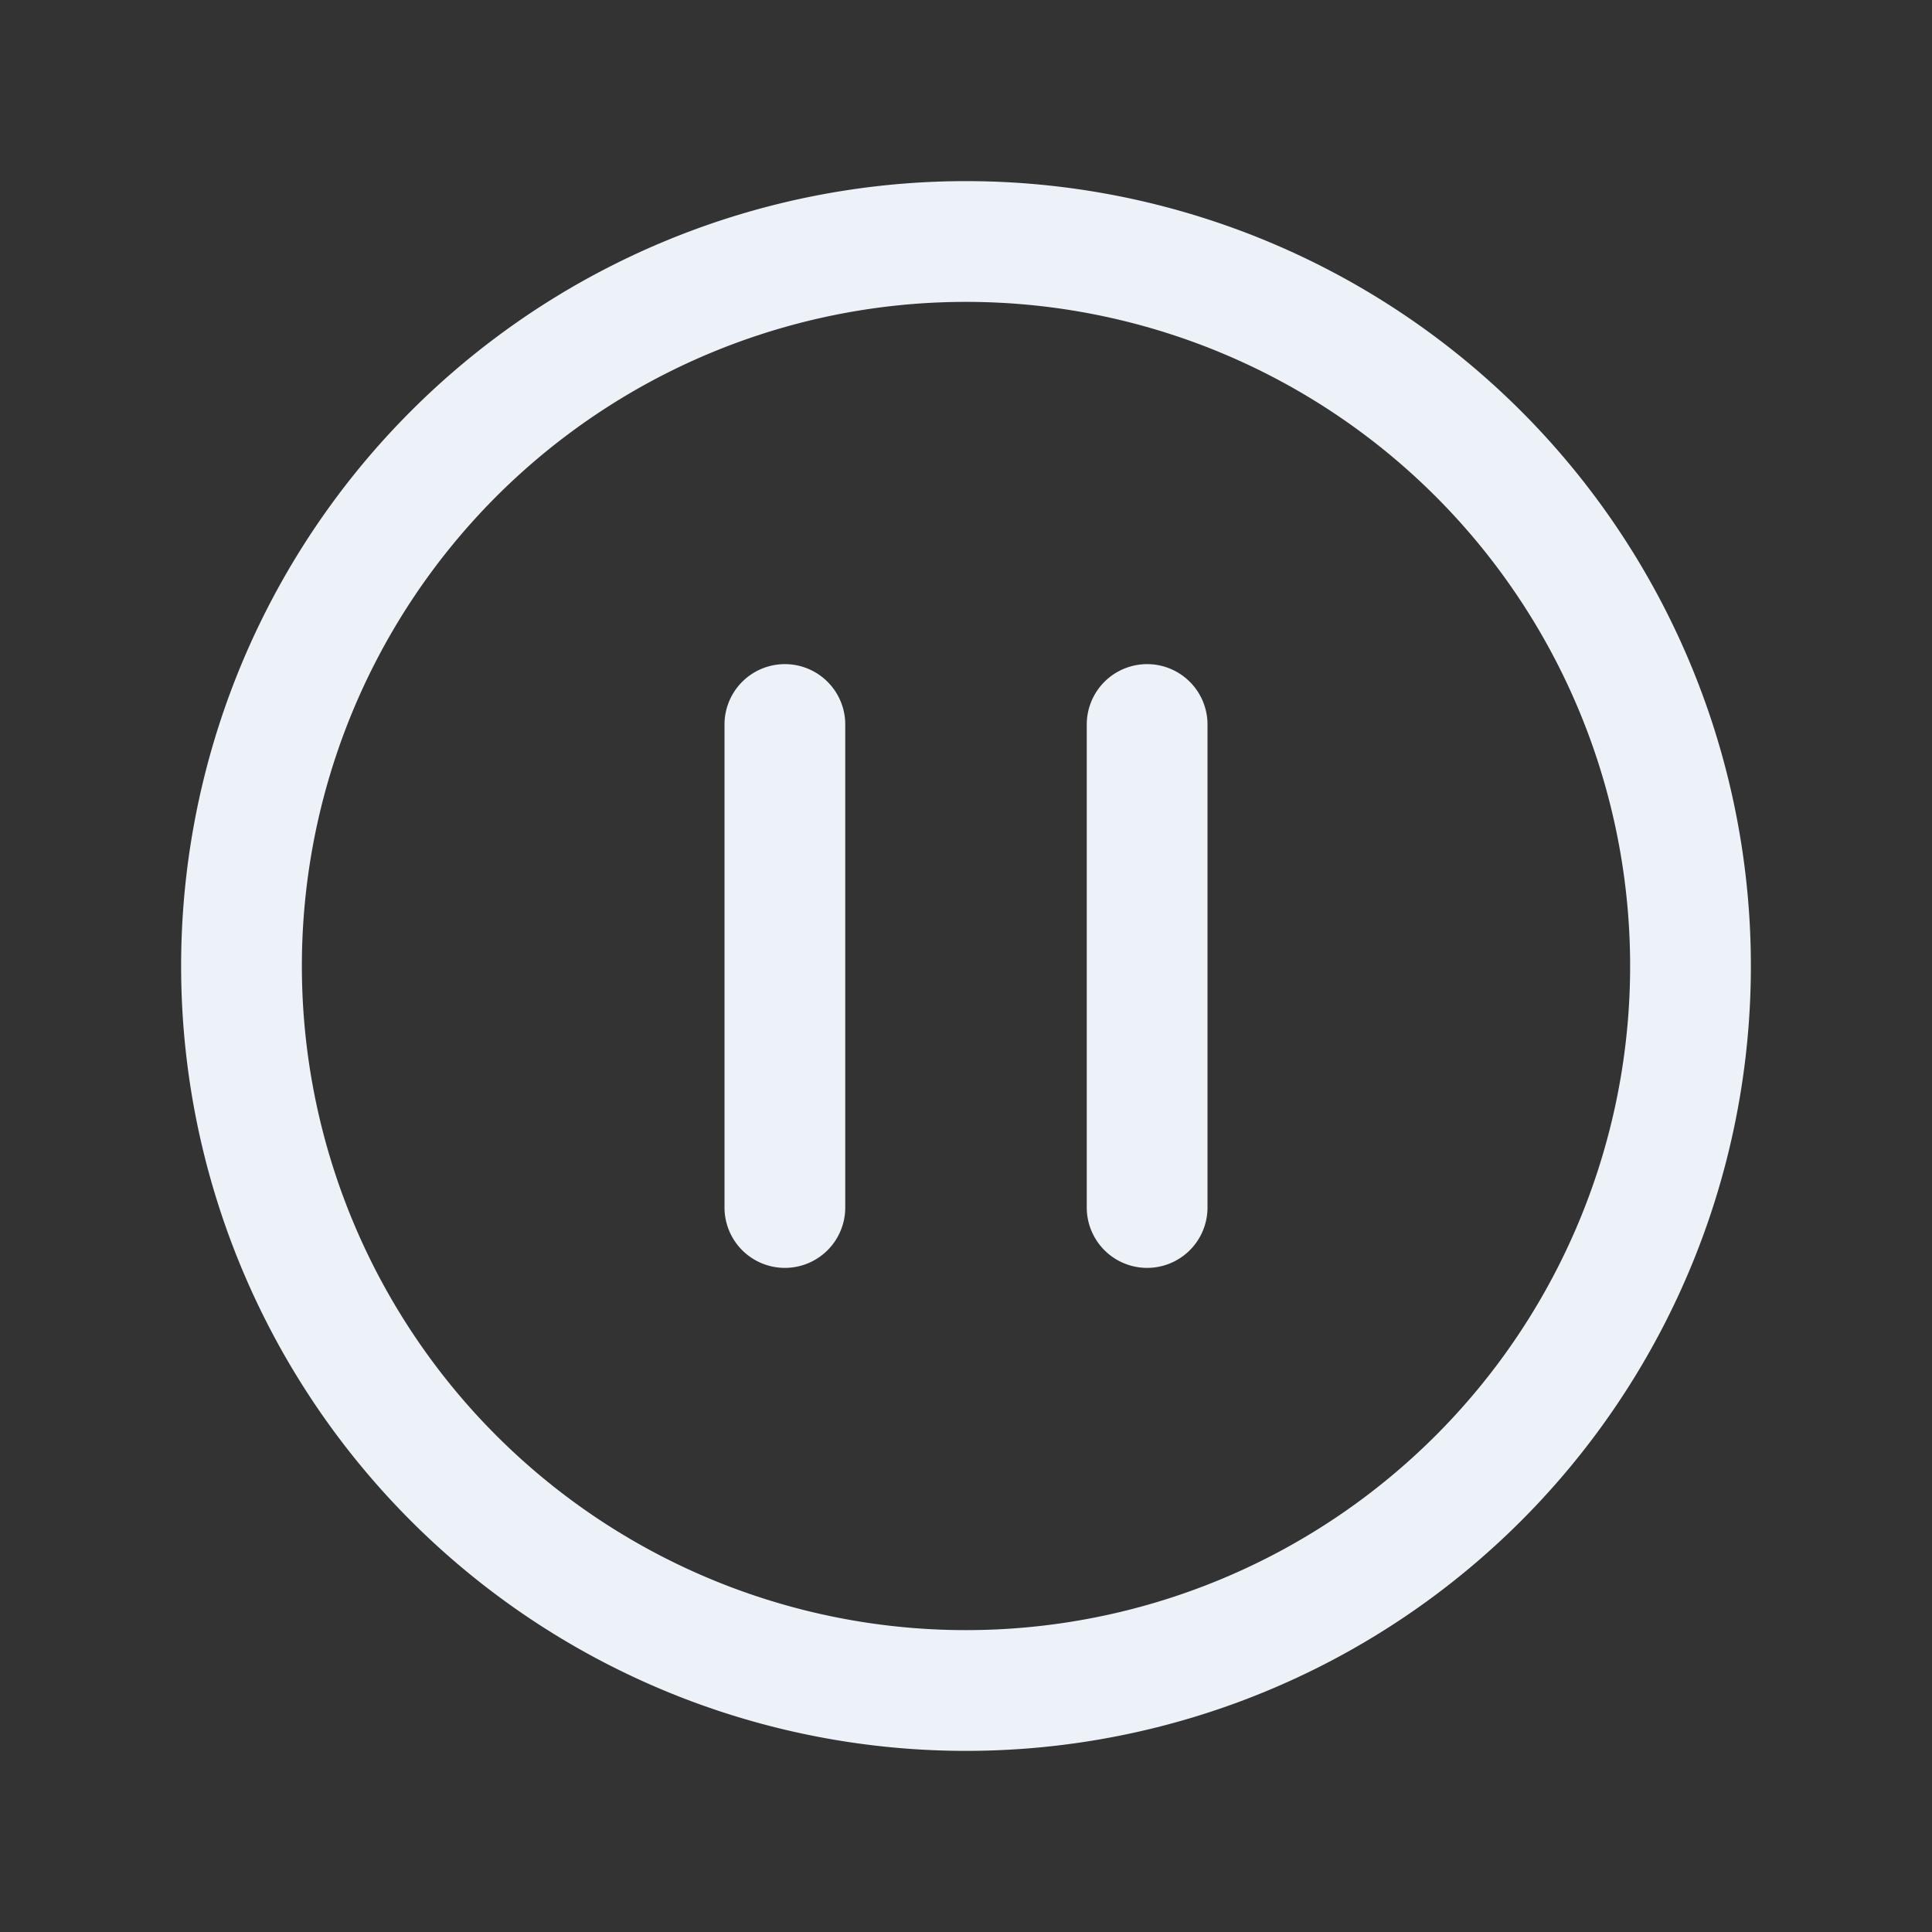
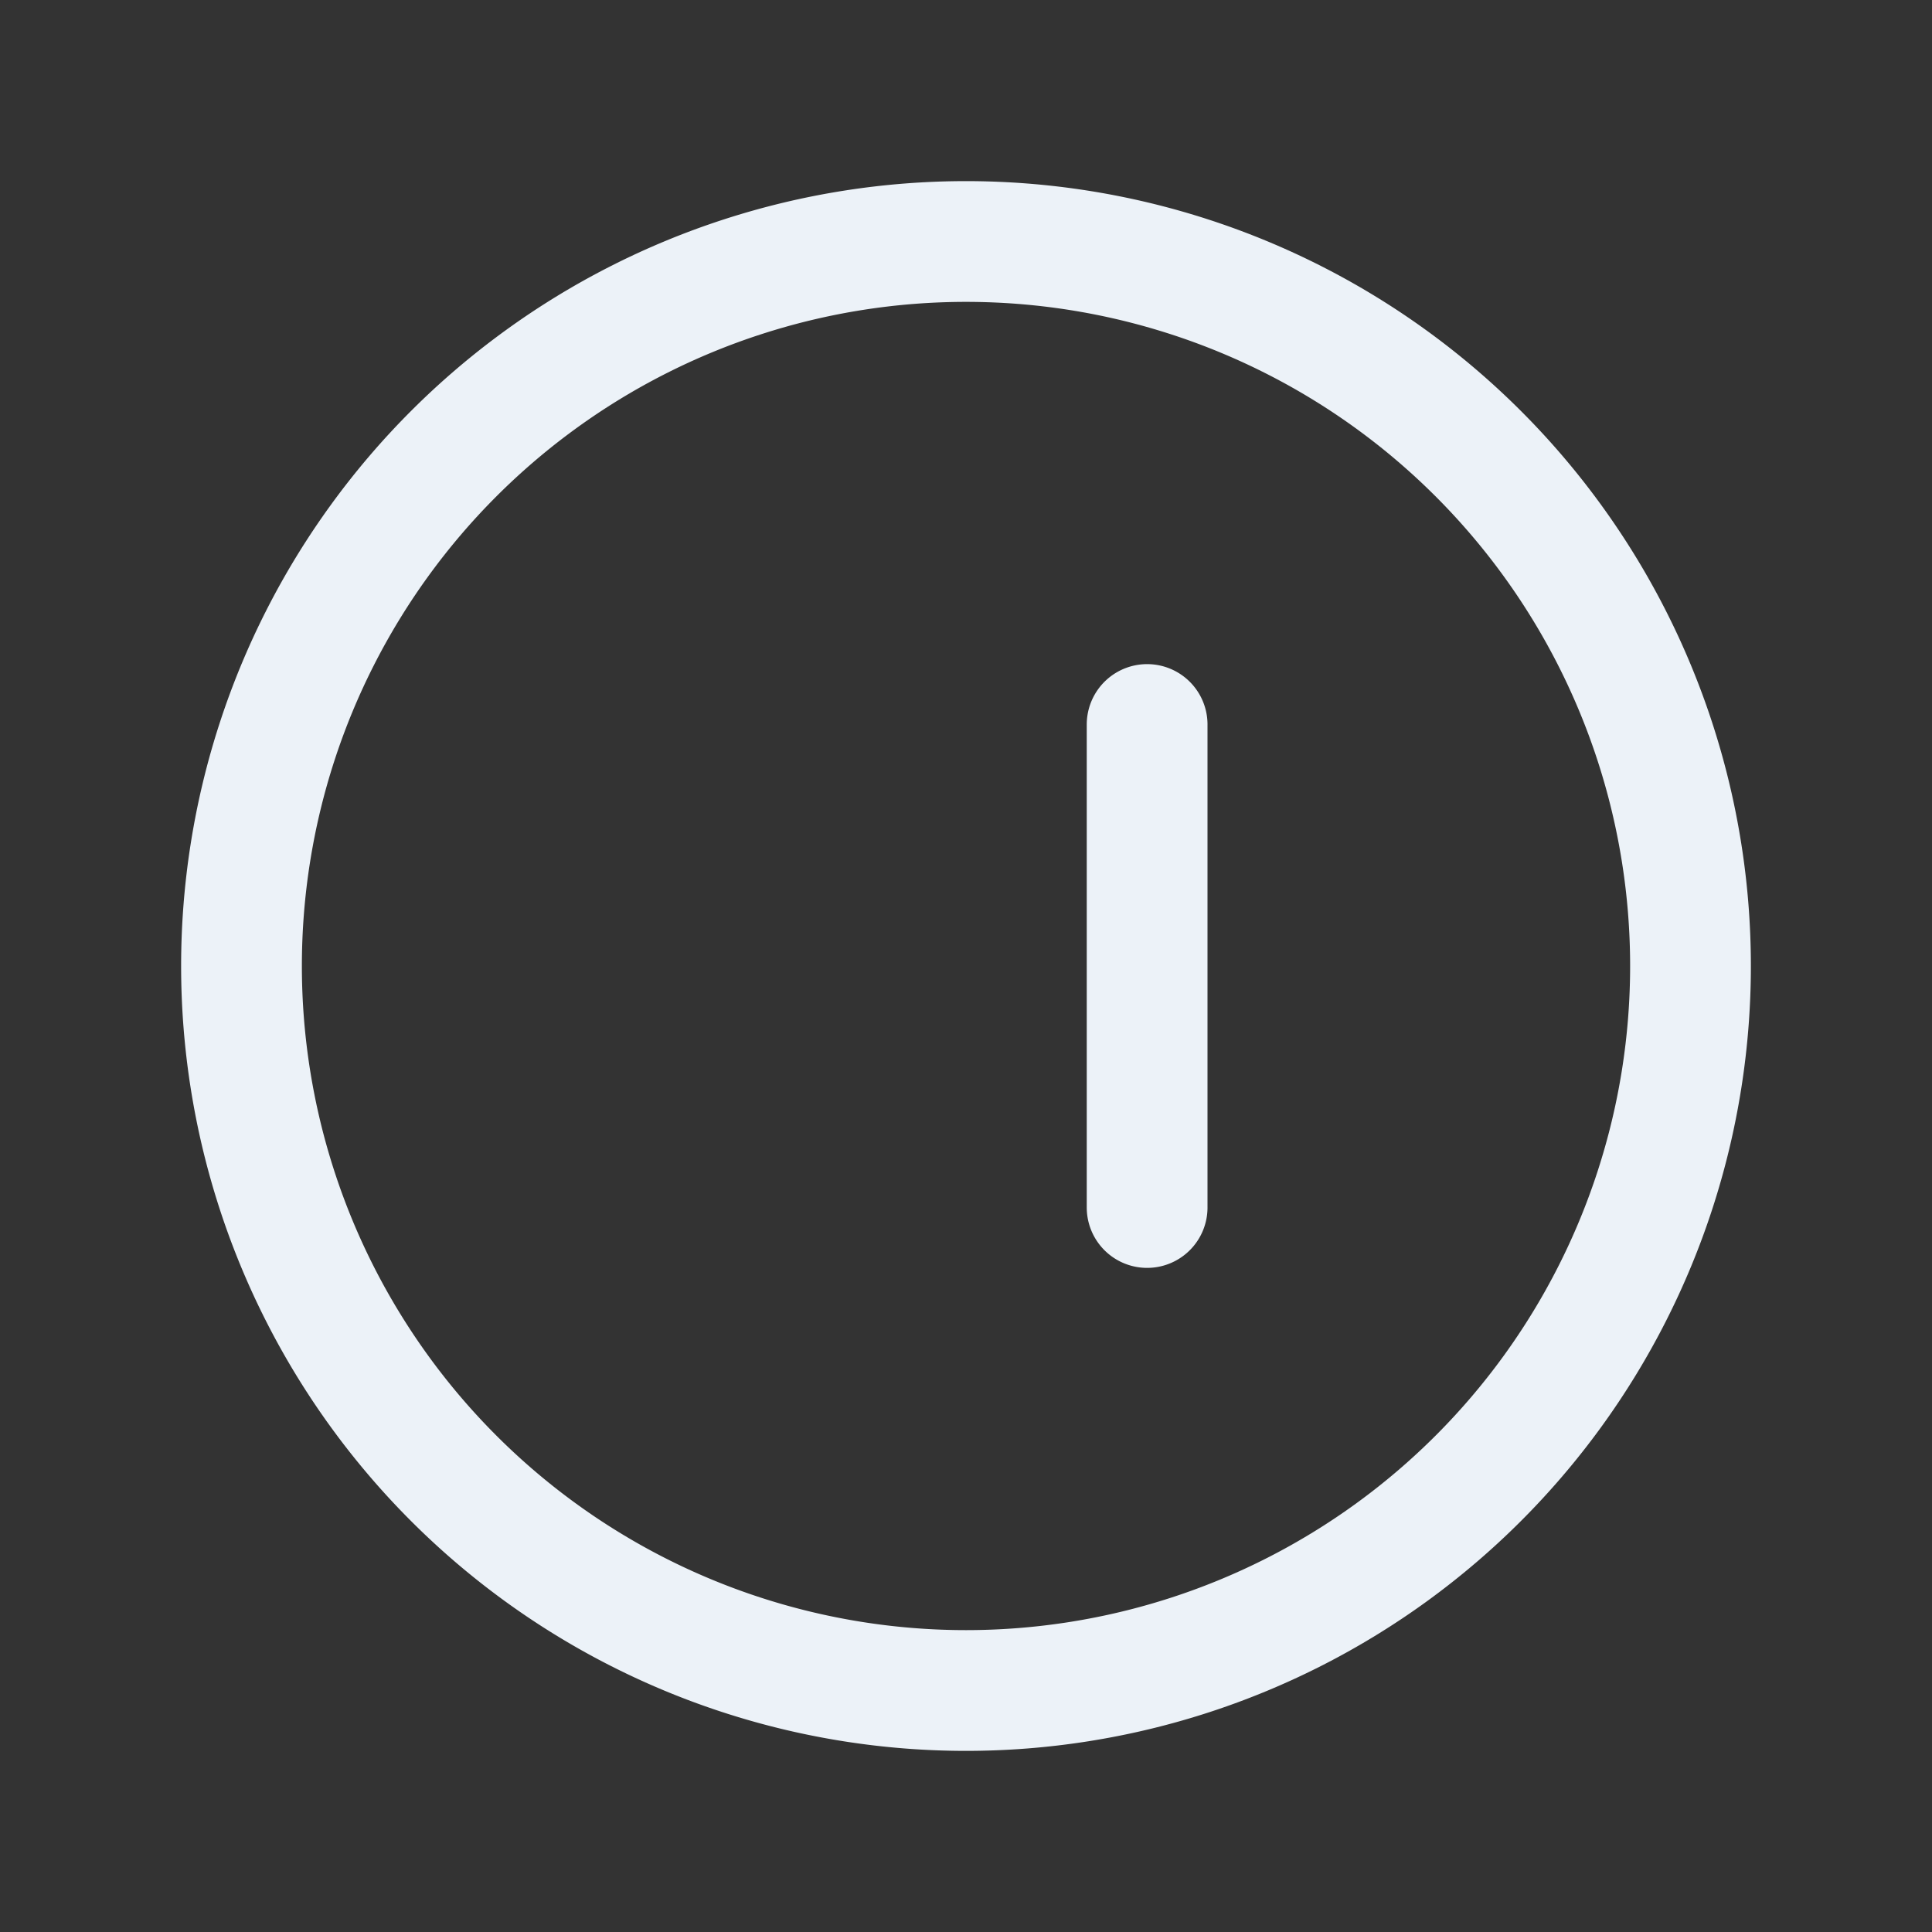
<svg xmlns="http://www.w3.org/2000/svg" fill="none" viewBox="0 0 24 24" stroke-width="1.5" stroke="#ecf2f8" class="size-6">
  <rect x="0" y="0" width="24" height="24" fill="#333333" stroke="none" />
-   <path stroke-linecap="round" stroke-linejoin="round" d="M14.25 9v6m-4.5 0V9M21 12a9 9 0 1 1-18 0 9 9 0 0 1 18 0Z" />
+   <path stroke-linecap="round" stroke-linejoin="round" d="M14.25 9v6V9M21 12a9 9 0 1 1-18 0 9 9 0 0 1 18 0Z" />
</svg>